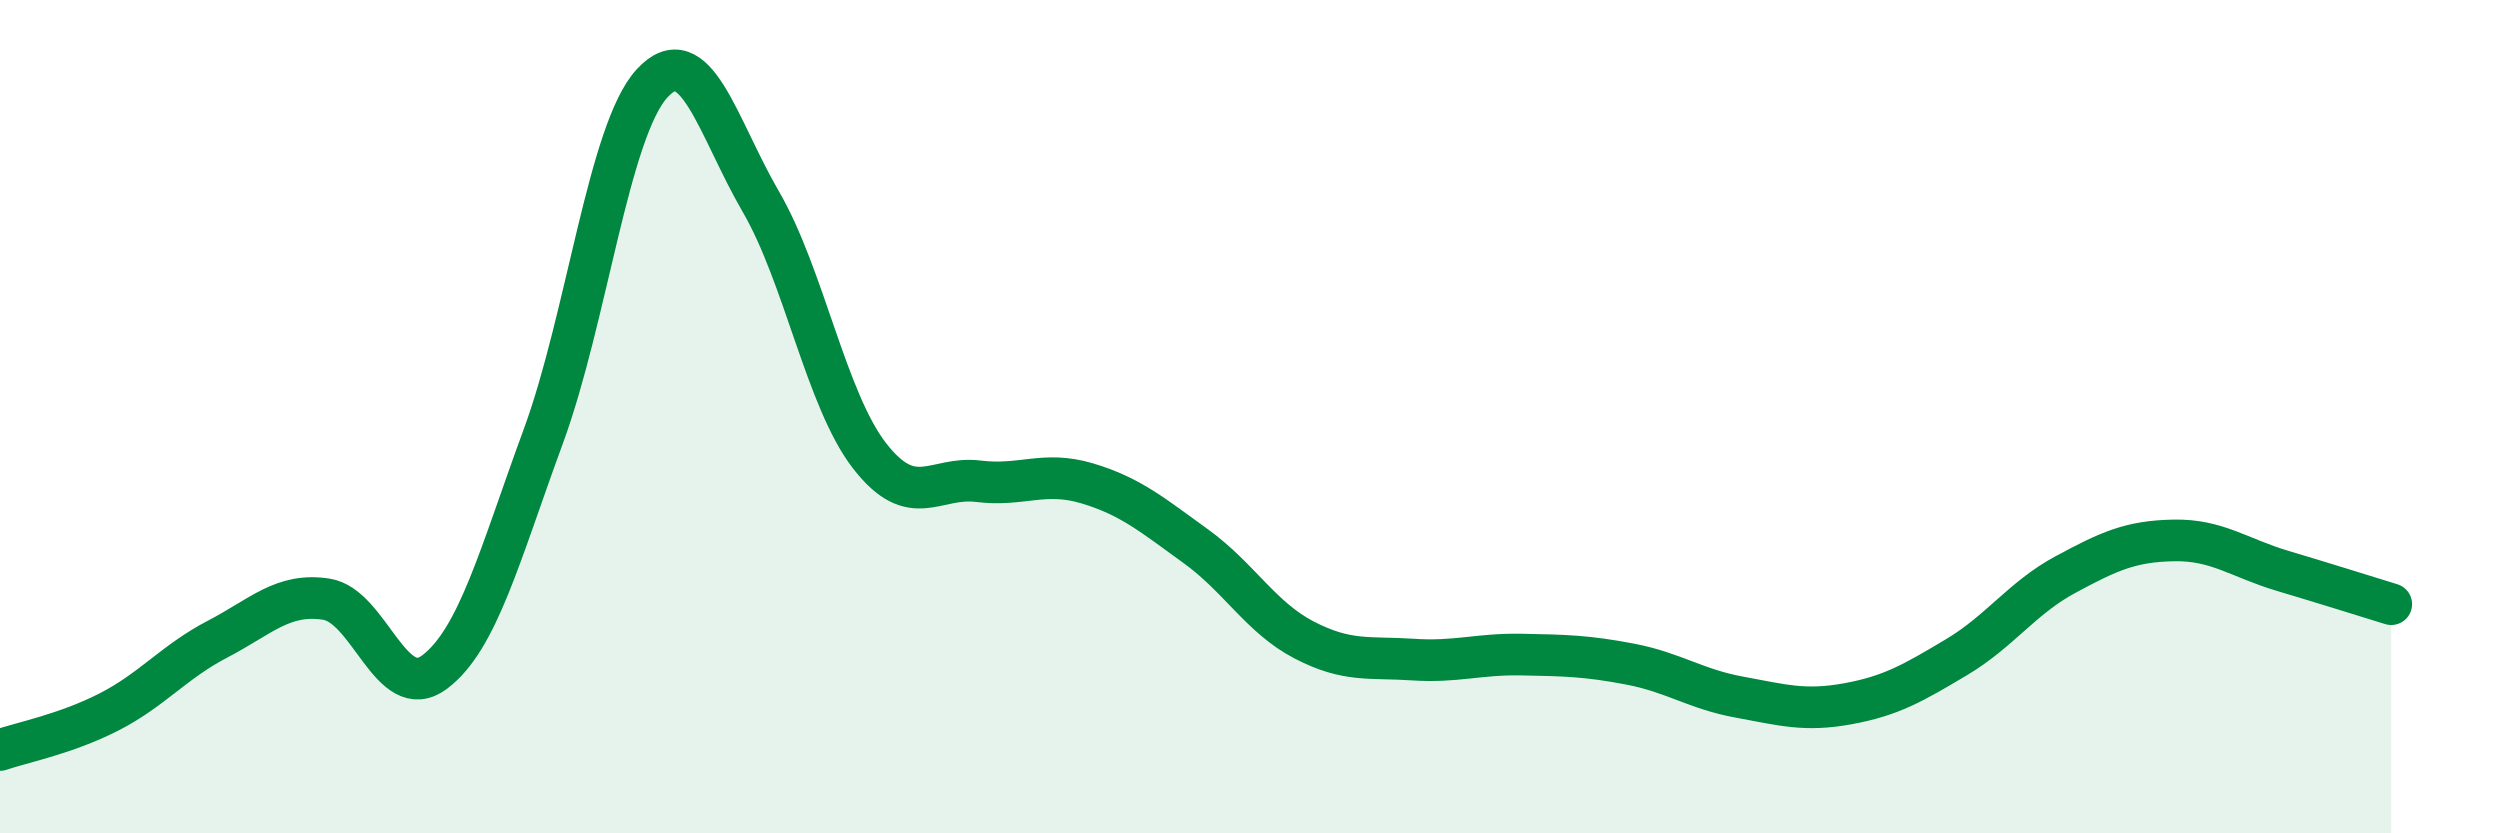
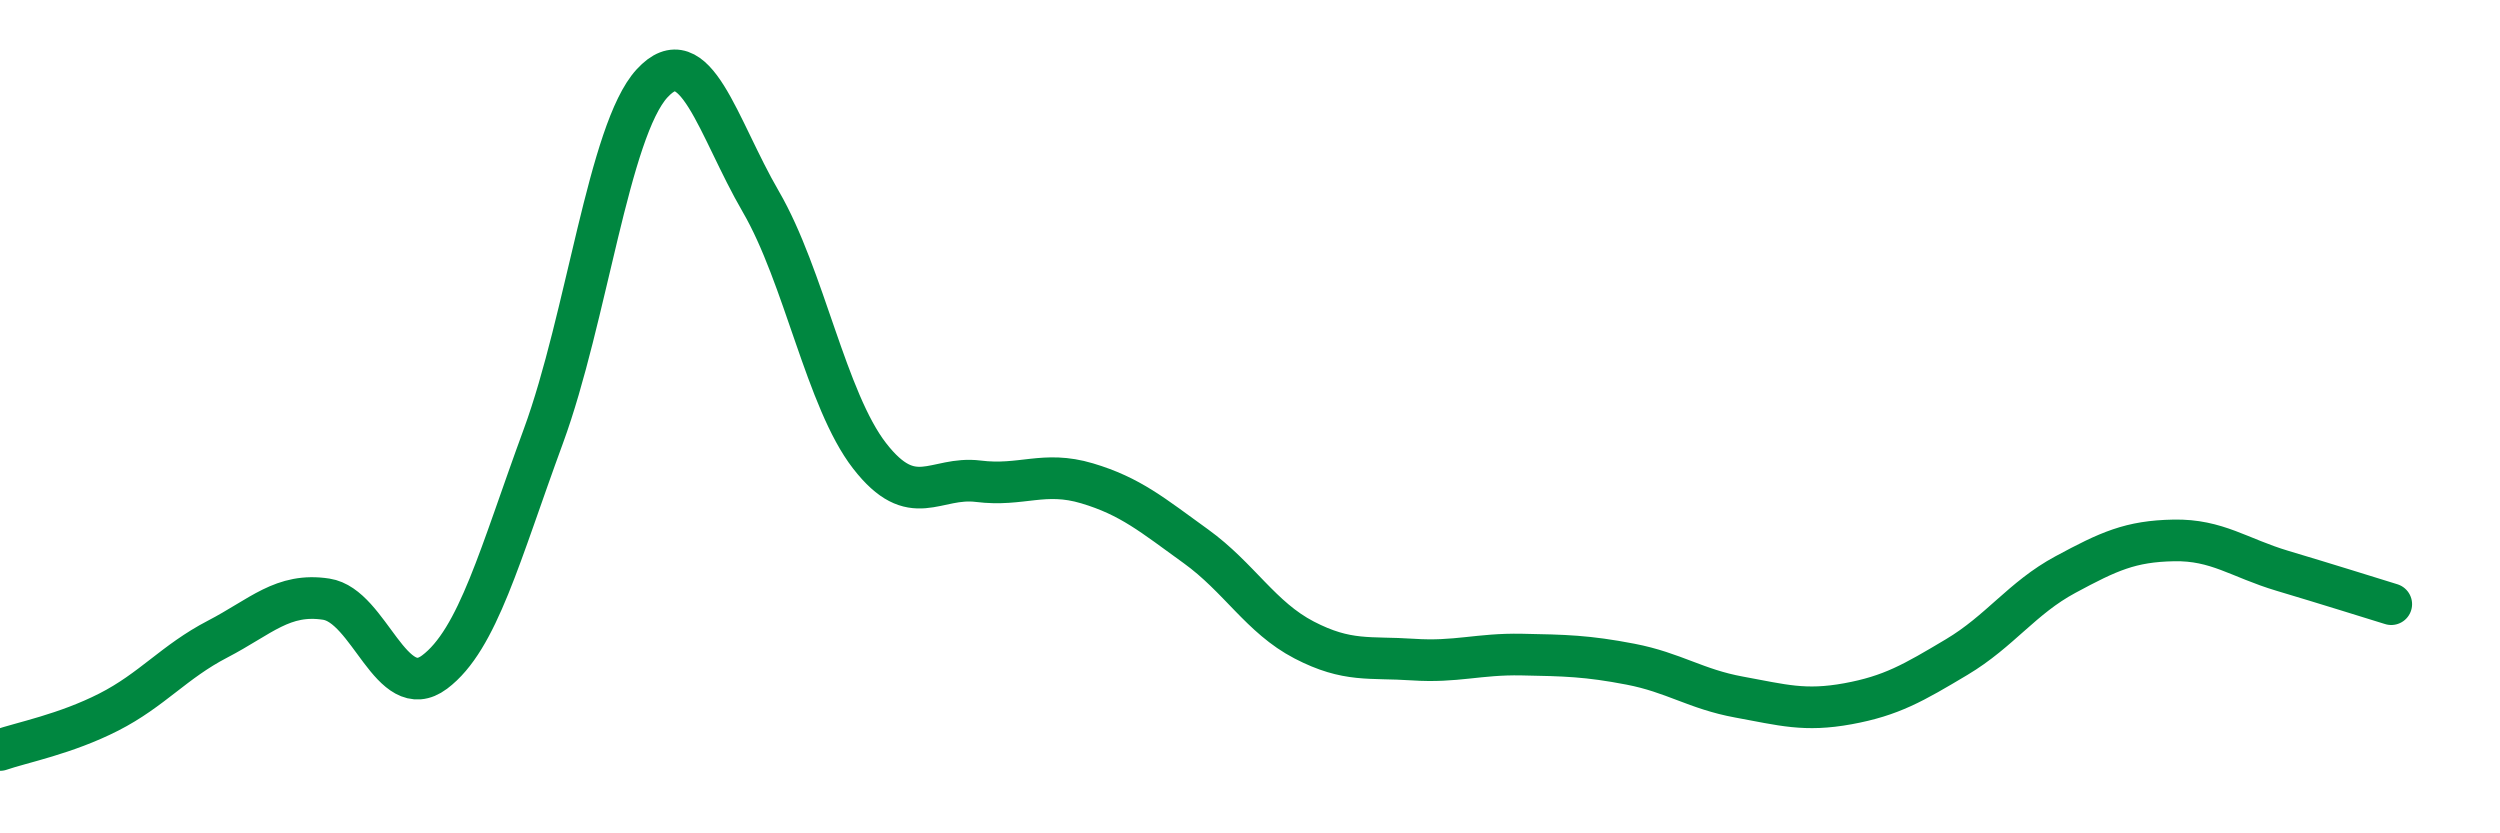
<svg xmlns="http://www.w3.org/2000/svg" width="60" height="20" viewBox="0 0 60 20">
-   <path d="M 0,18 C 0.52,17.82 1.57,17.62 2.61,17.09 C 3.65,16.56 4.18,15.88 5.22,15.34 C 6.26,14.8 6.79,14.22 7.83,14.38 C 8.87,14.54 9.39,16.91 10.43,16.13 C 11.47,15.35 12,13.3 13.04,10.47 C 14.08,7.64 14.61,3.13 15.65,2 C 16.69,0.87 17.22,3.05 18.26,4.84 C 19.3,6.63 19.83,9.6 20.87,10.94 C 21.91,12.28 22.44,11.42 23.48,11.55 C 24.52,11.68 25.05,11.29 26.09,11.6 C 27.13,11.91 27.66,12.36 28.7,13.11 C 29.74,13.86 30.26,14.82 31.3,15.36 C 32.34,15.9 32.87,15.76 33.91,15.83 C 34.95,15.9 35.48,15.69 36.52,15.71 C 37.56,15.73 38.09,15.74 39.13,15.94 C 40.17,16.14 40.7,16.54 41.74,16.73 C 42.78,16.92 43.31,17.08 44.35,16.89 C 45.39,16.7 45.92,16.39 46.96,15.77 C 48,15.15 48.53,14.35 49.57,13.79 C 50.61,13.23 51.13,12.99 52.17,12.97 C 53.21,12.95 53.74,13.39 54.78,13.7 C 55.82,14.01 56.87,14.34 57.39,14.5L57.39 20L0 20Z" fill="#008740" opacity="0.1" stroke-linecap="round" stroke-linejoin="round" />
  <path d="M 0,18 C 0.52,17.82 1.57,17.62 2.61,17.09 C 3.65,16.56 4.18,15.88 5.22,15.34 C 6.26,14.8 6.79,14.22 7.83,14.38 C 8.87,14.54 9.39,16.91 10.43,16.13 C 11.47,15.35 12,13.3 13.04,10.47 C 14.08,7.64 14.61,3.13 15.65,2 C 16.69,0.87 17.22,3.05 18.26,4.84 C 19.3,6.63 19.83,9.6 20.87,10.94 C 21.91,12.28 22.44,11.42 23.48,11.55 C 24.52,11.68 25.05,11.29 26.09,11.6 C 27.13,11.91 27.66,12.36 28.7,13.11 C 29.74,13.86 30.26,14.82 31.3,15.36 C 32.34,15.9 32.87,15.76 33.91,15.83 C 34.95,15.9 35.48,15.69 36.52,15.71 C 37.56,15.73 38.09,15.74 39.13,15.94 C 40.17,16.14 40.7,16.54 41.74,16.73 C 42.78,16.92 43.31,17.08 44.35,16.89 C 45.39,16.7 45.92,16.39 46.96,15.77 C 48,15.15 48.53,14.35 49.57,13.79 C 50.61,13.23 51.13,12.99 52.17,12.97 C 53.21,12.95 53.74,13.39 54.78,13.7 C 55.82,14.01 56.87,14.34 57.39,14.5" stroke="#008740" stroke-width="1" fill="none" stroke-linecap="round" stroke-linejoin="round" />
</svg>